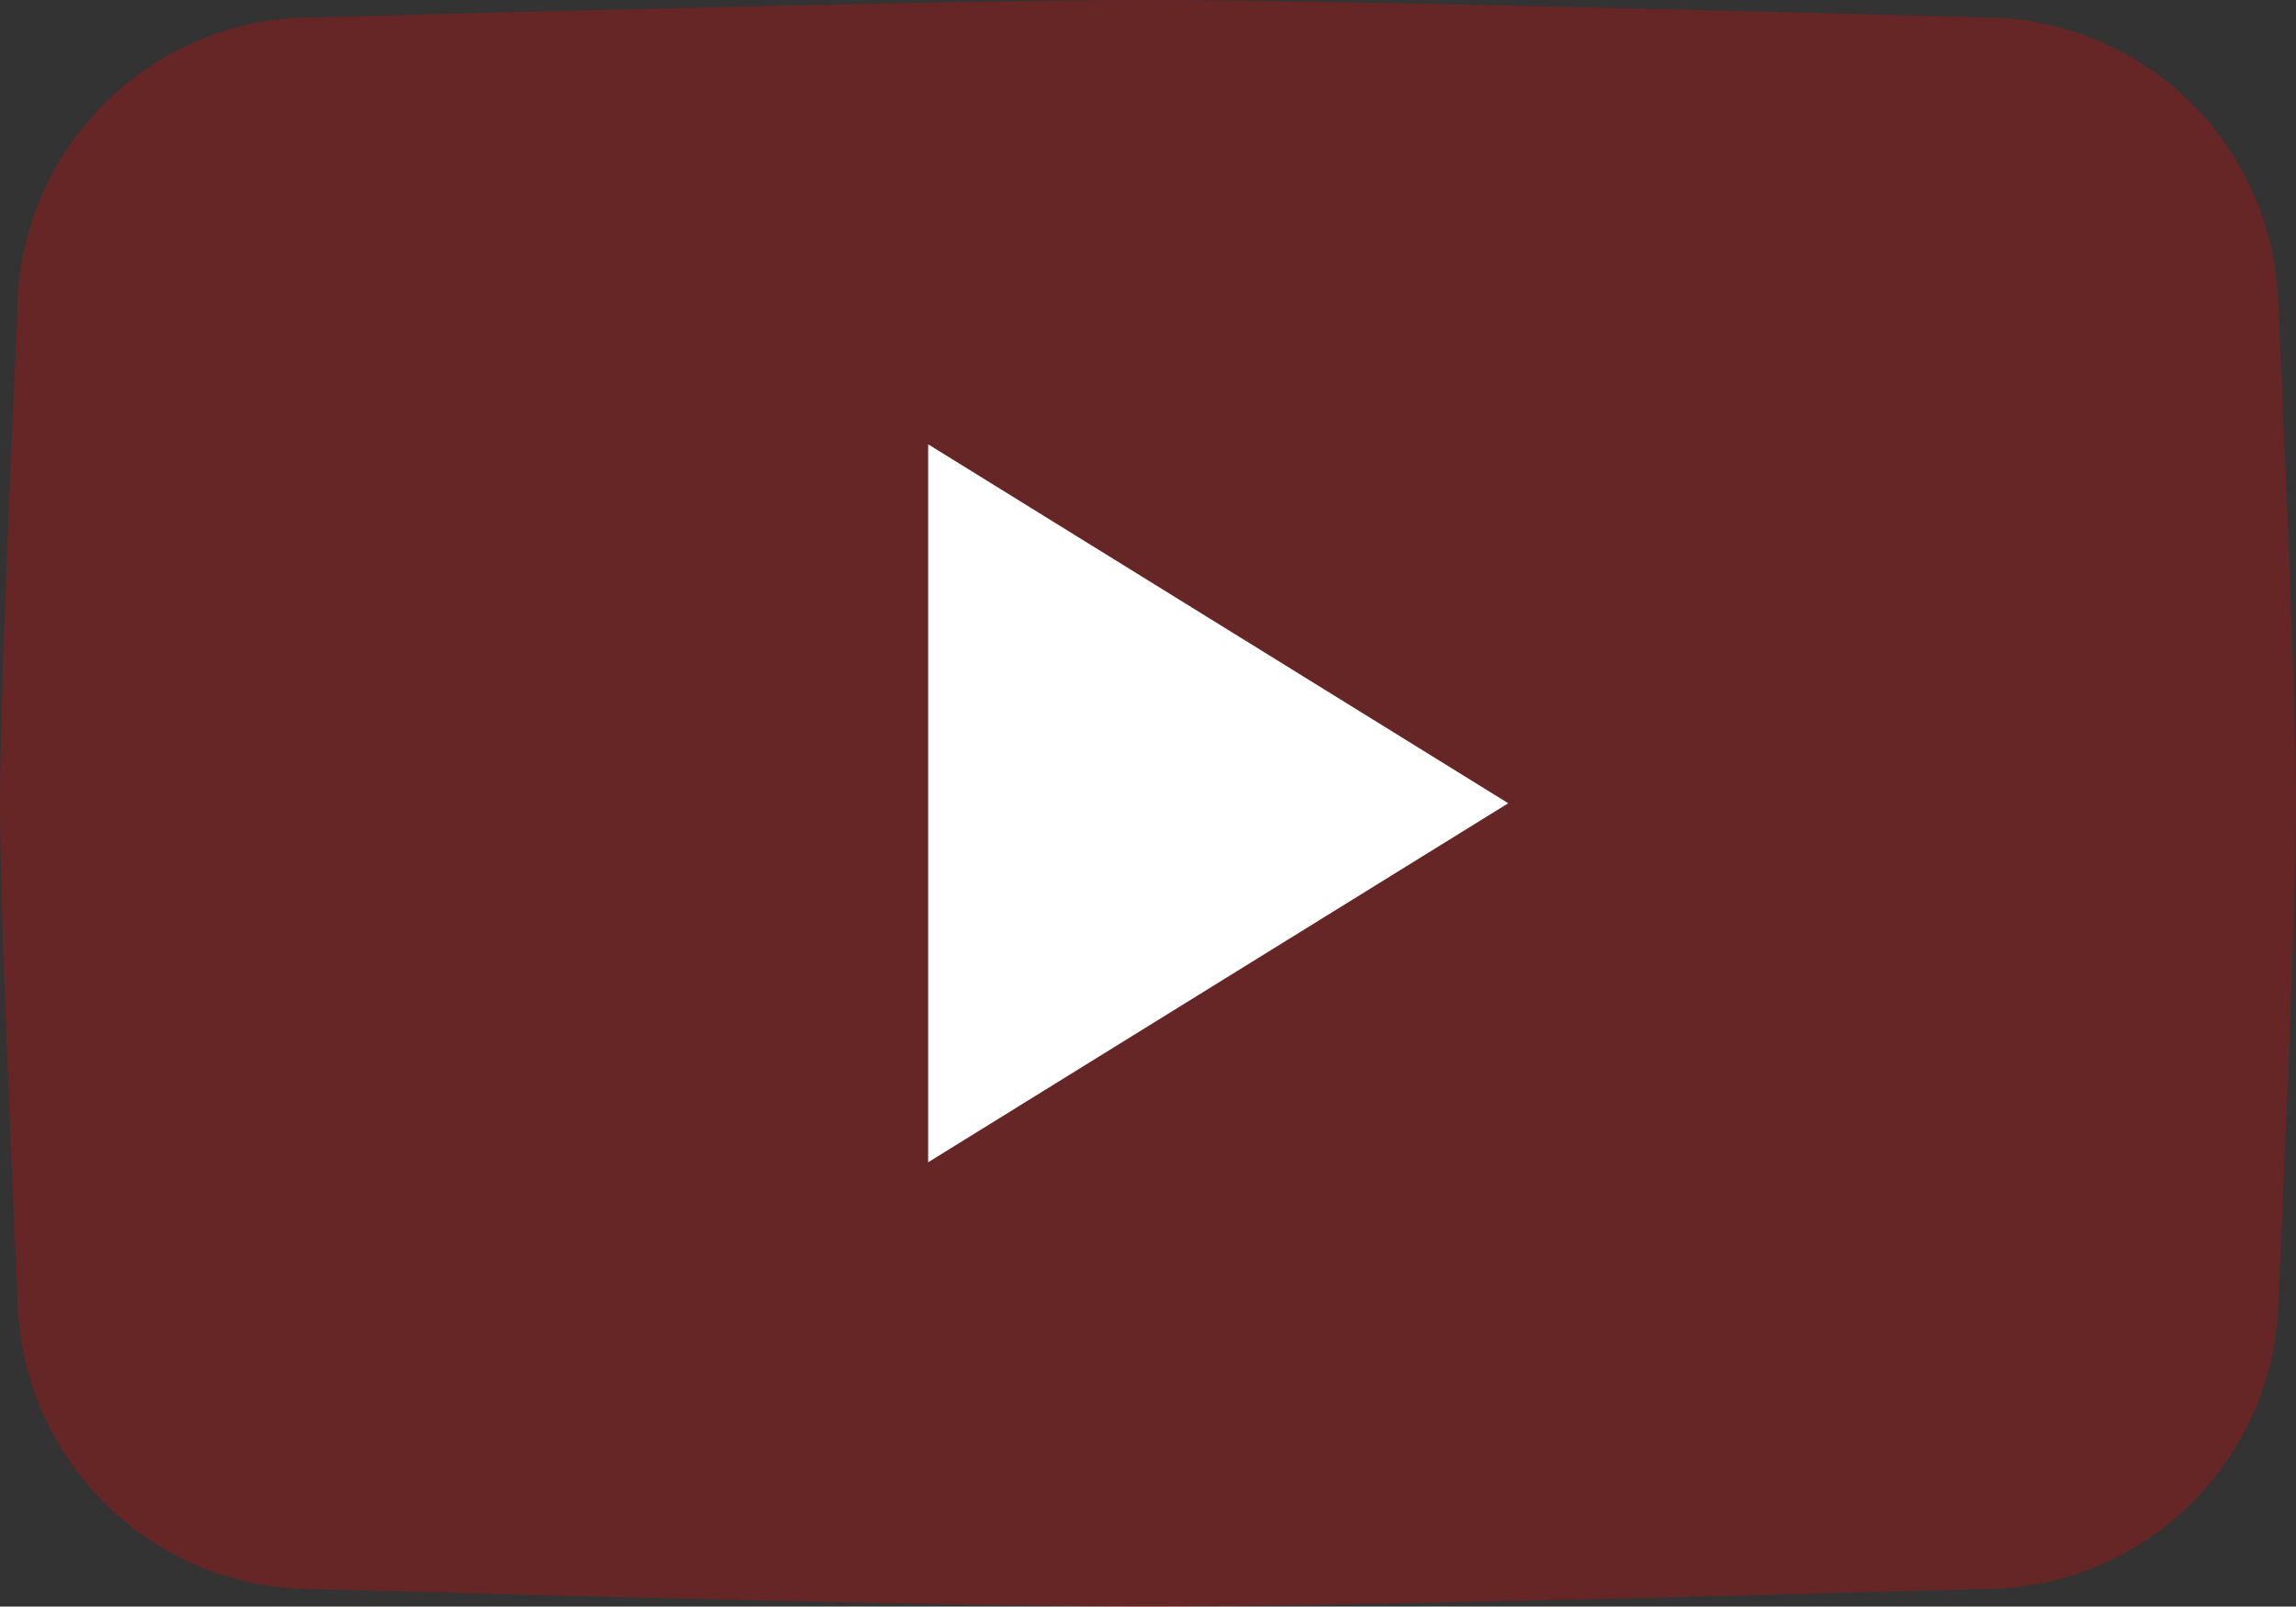
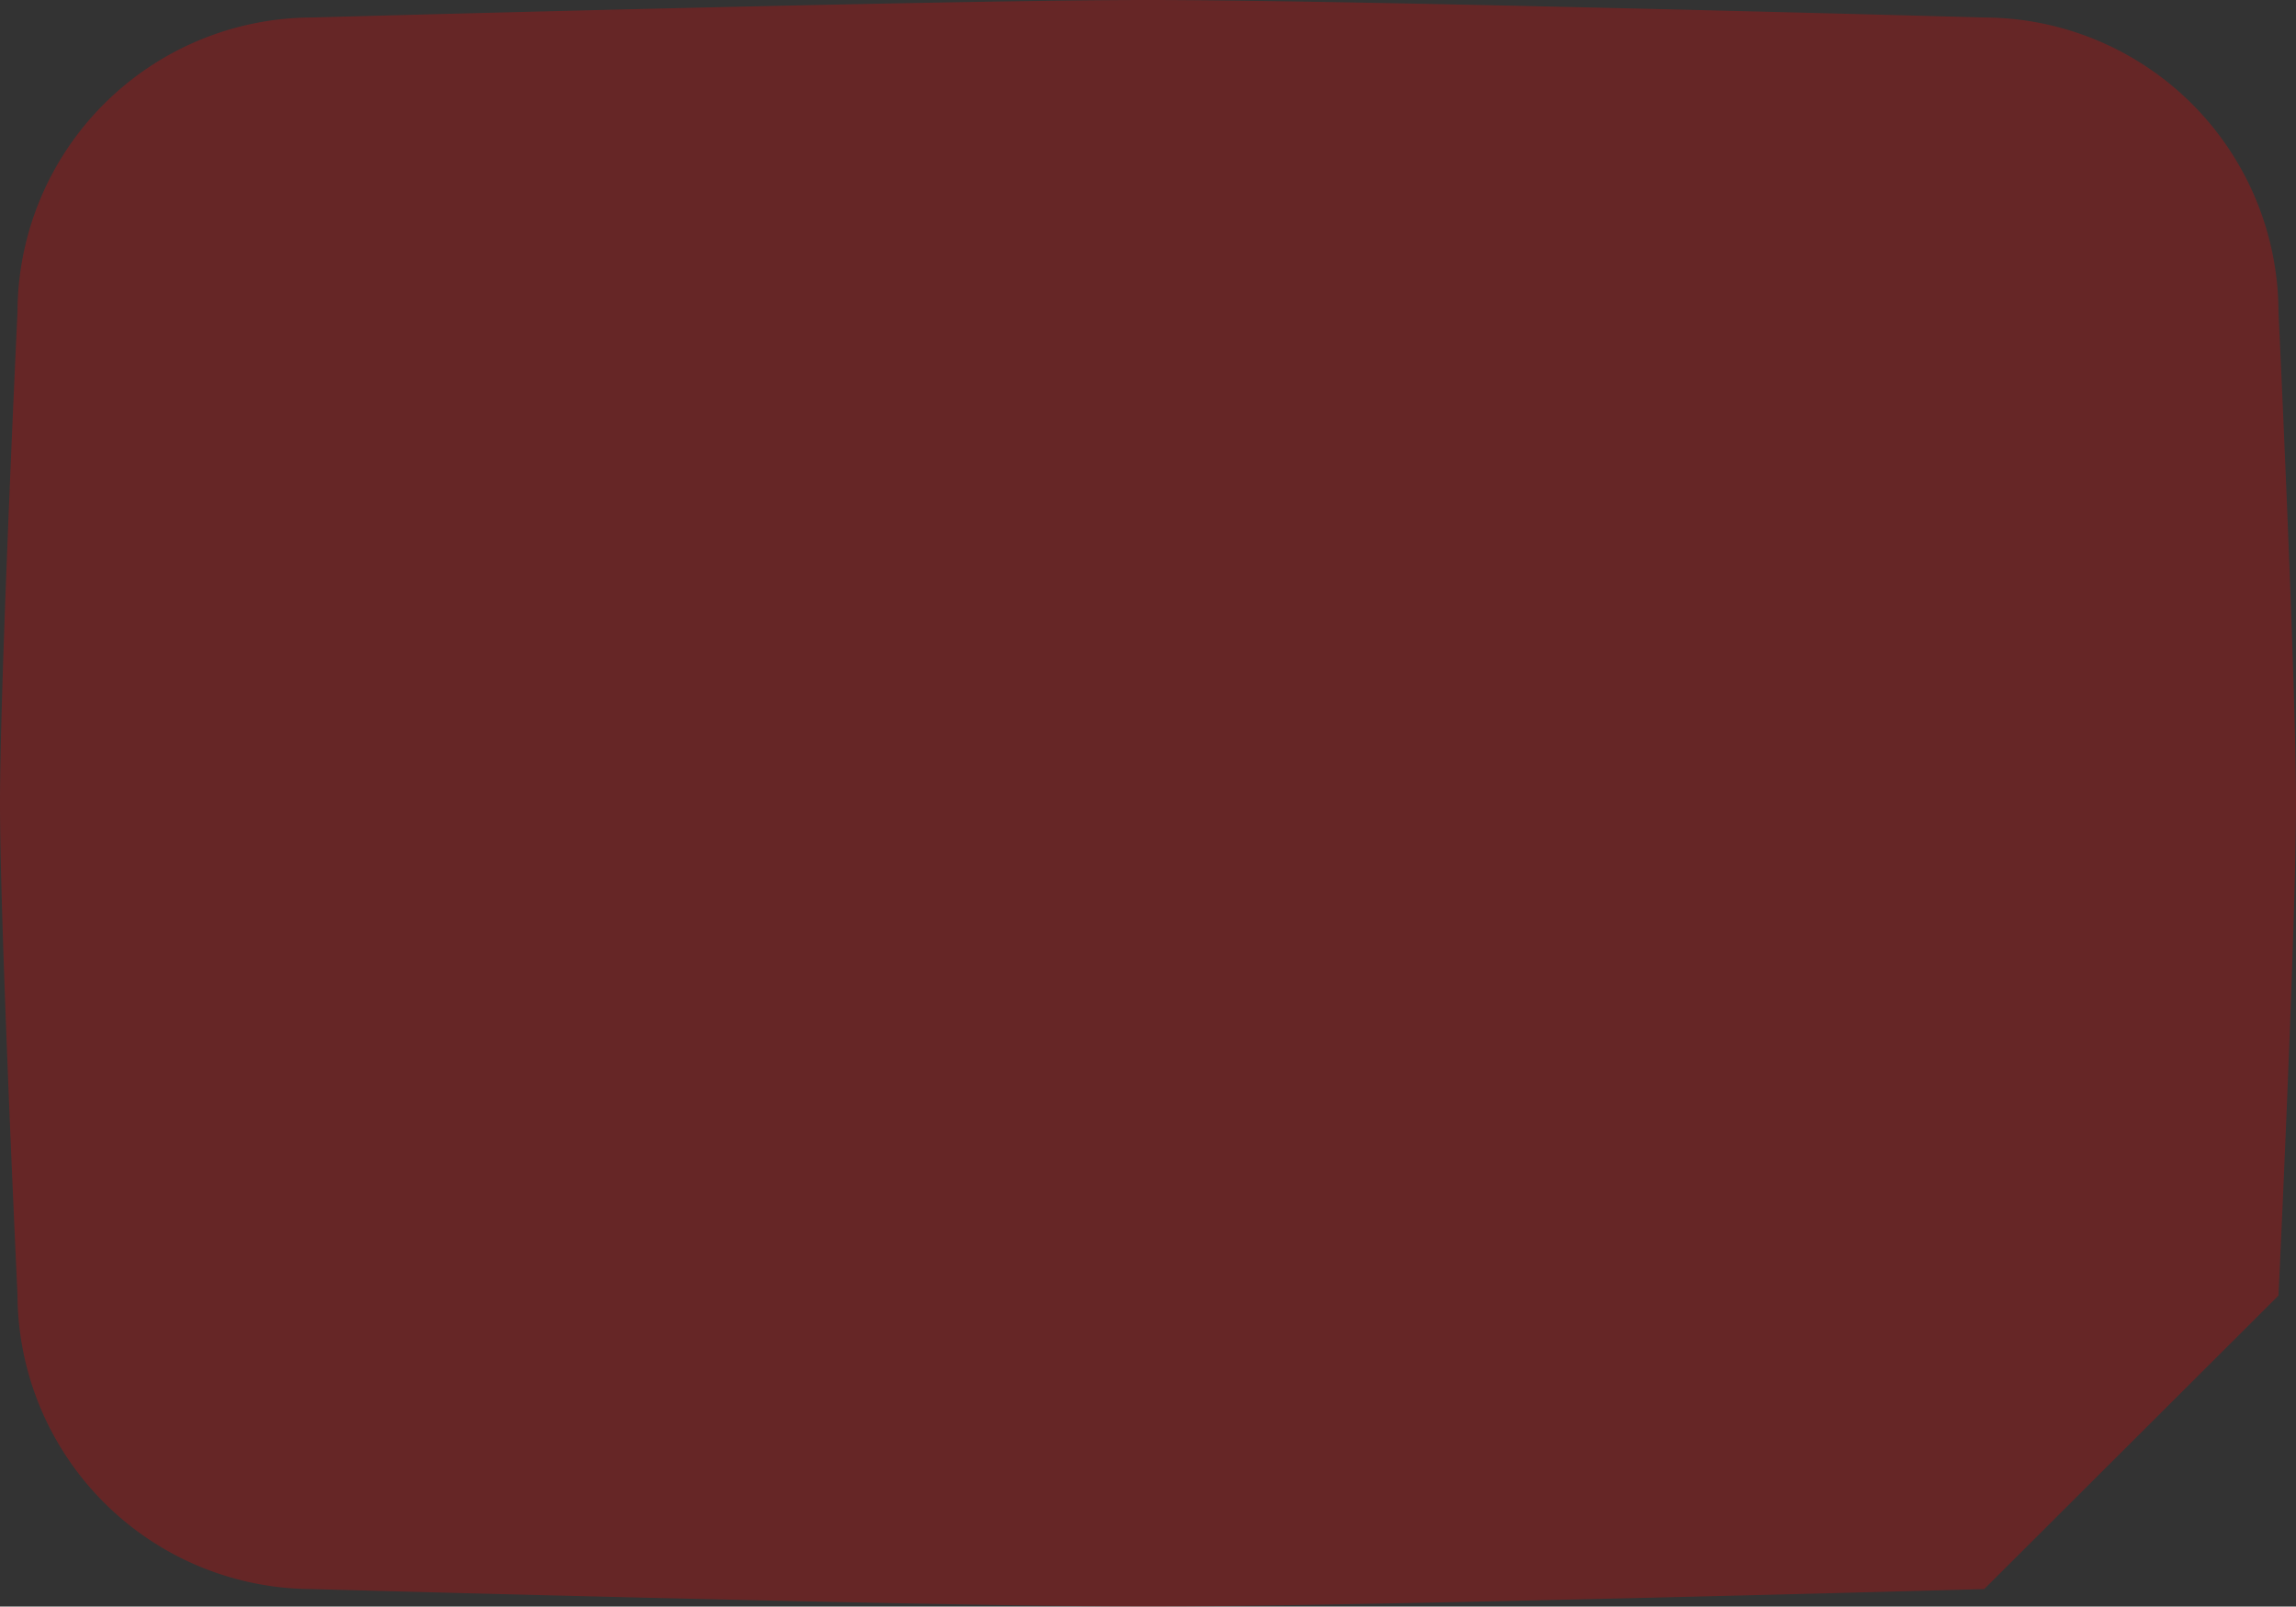
<svg xmlns="http://www.w3.org/2000/svg" id="Layer_1" data-name="Layer 1" viewBox="0 0 275.4 192.73">
  <rect x="0" y="0" width="275.4" height="192.73" fill="#333333" stroke="none" />
  <defs>
    <style>.cls-1{fill:red;isolation:isolate;opacity:0.25;}.cls-2{fill:#fff;fill-rule:evenodd;}</style>
  </defs>
  <g id="Layer_2" data-name="Layer 2">
    <g id="OBJECTS">
-       <path class="cls-1" d="M238,190.63s-75.21,2.1-100.29,2.1-100.28-2.1-100.28-2.1A35.43,35.43,0,0,1,2.1,155.32S0,111.12,0,96.37,2.1,37.42,2.1,37.42A35.42,35.42,0,0,1,37.42,2.1S112.63,0,137.7,0,238,2.1,238,2.1a35.41,35.41,0,0,1,35.3,35.32s2.1,44.15,2.1,59-2.1,59-2.1,59A35.41,35.41,0,0,1,238,190.63Z" />
-       <polygon class="cls-2" points="111.33 139.43 111.33 53.3 180.91 96.36 111.33 139.43" />
+       <path class="cls-1" d="M238,190.63s-75.21,2.1-100.29,2.1-100.28-2.1-100.28-2.1A35.43,35.43,0,0,1,2.1,155.32S0,111.12,0,96.37,2.1,37.42,2.1,37.42A35.42,35.42,0,0,1,37.42,2.1S112.63,0,137.7,0,238,2.1,238,2.1a35.41,35.41,0,0,1,35.3,35.32s2.1,44.15,2.1,59-2.1,59-2.1,59Z" />
    </g>
  </g>
</svg>